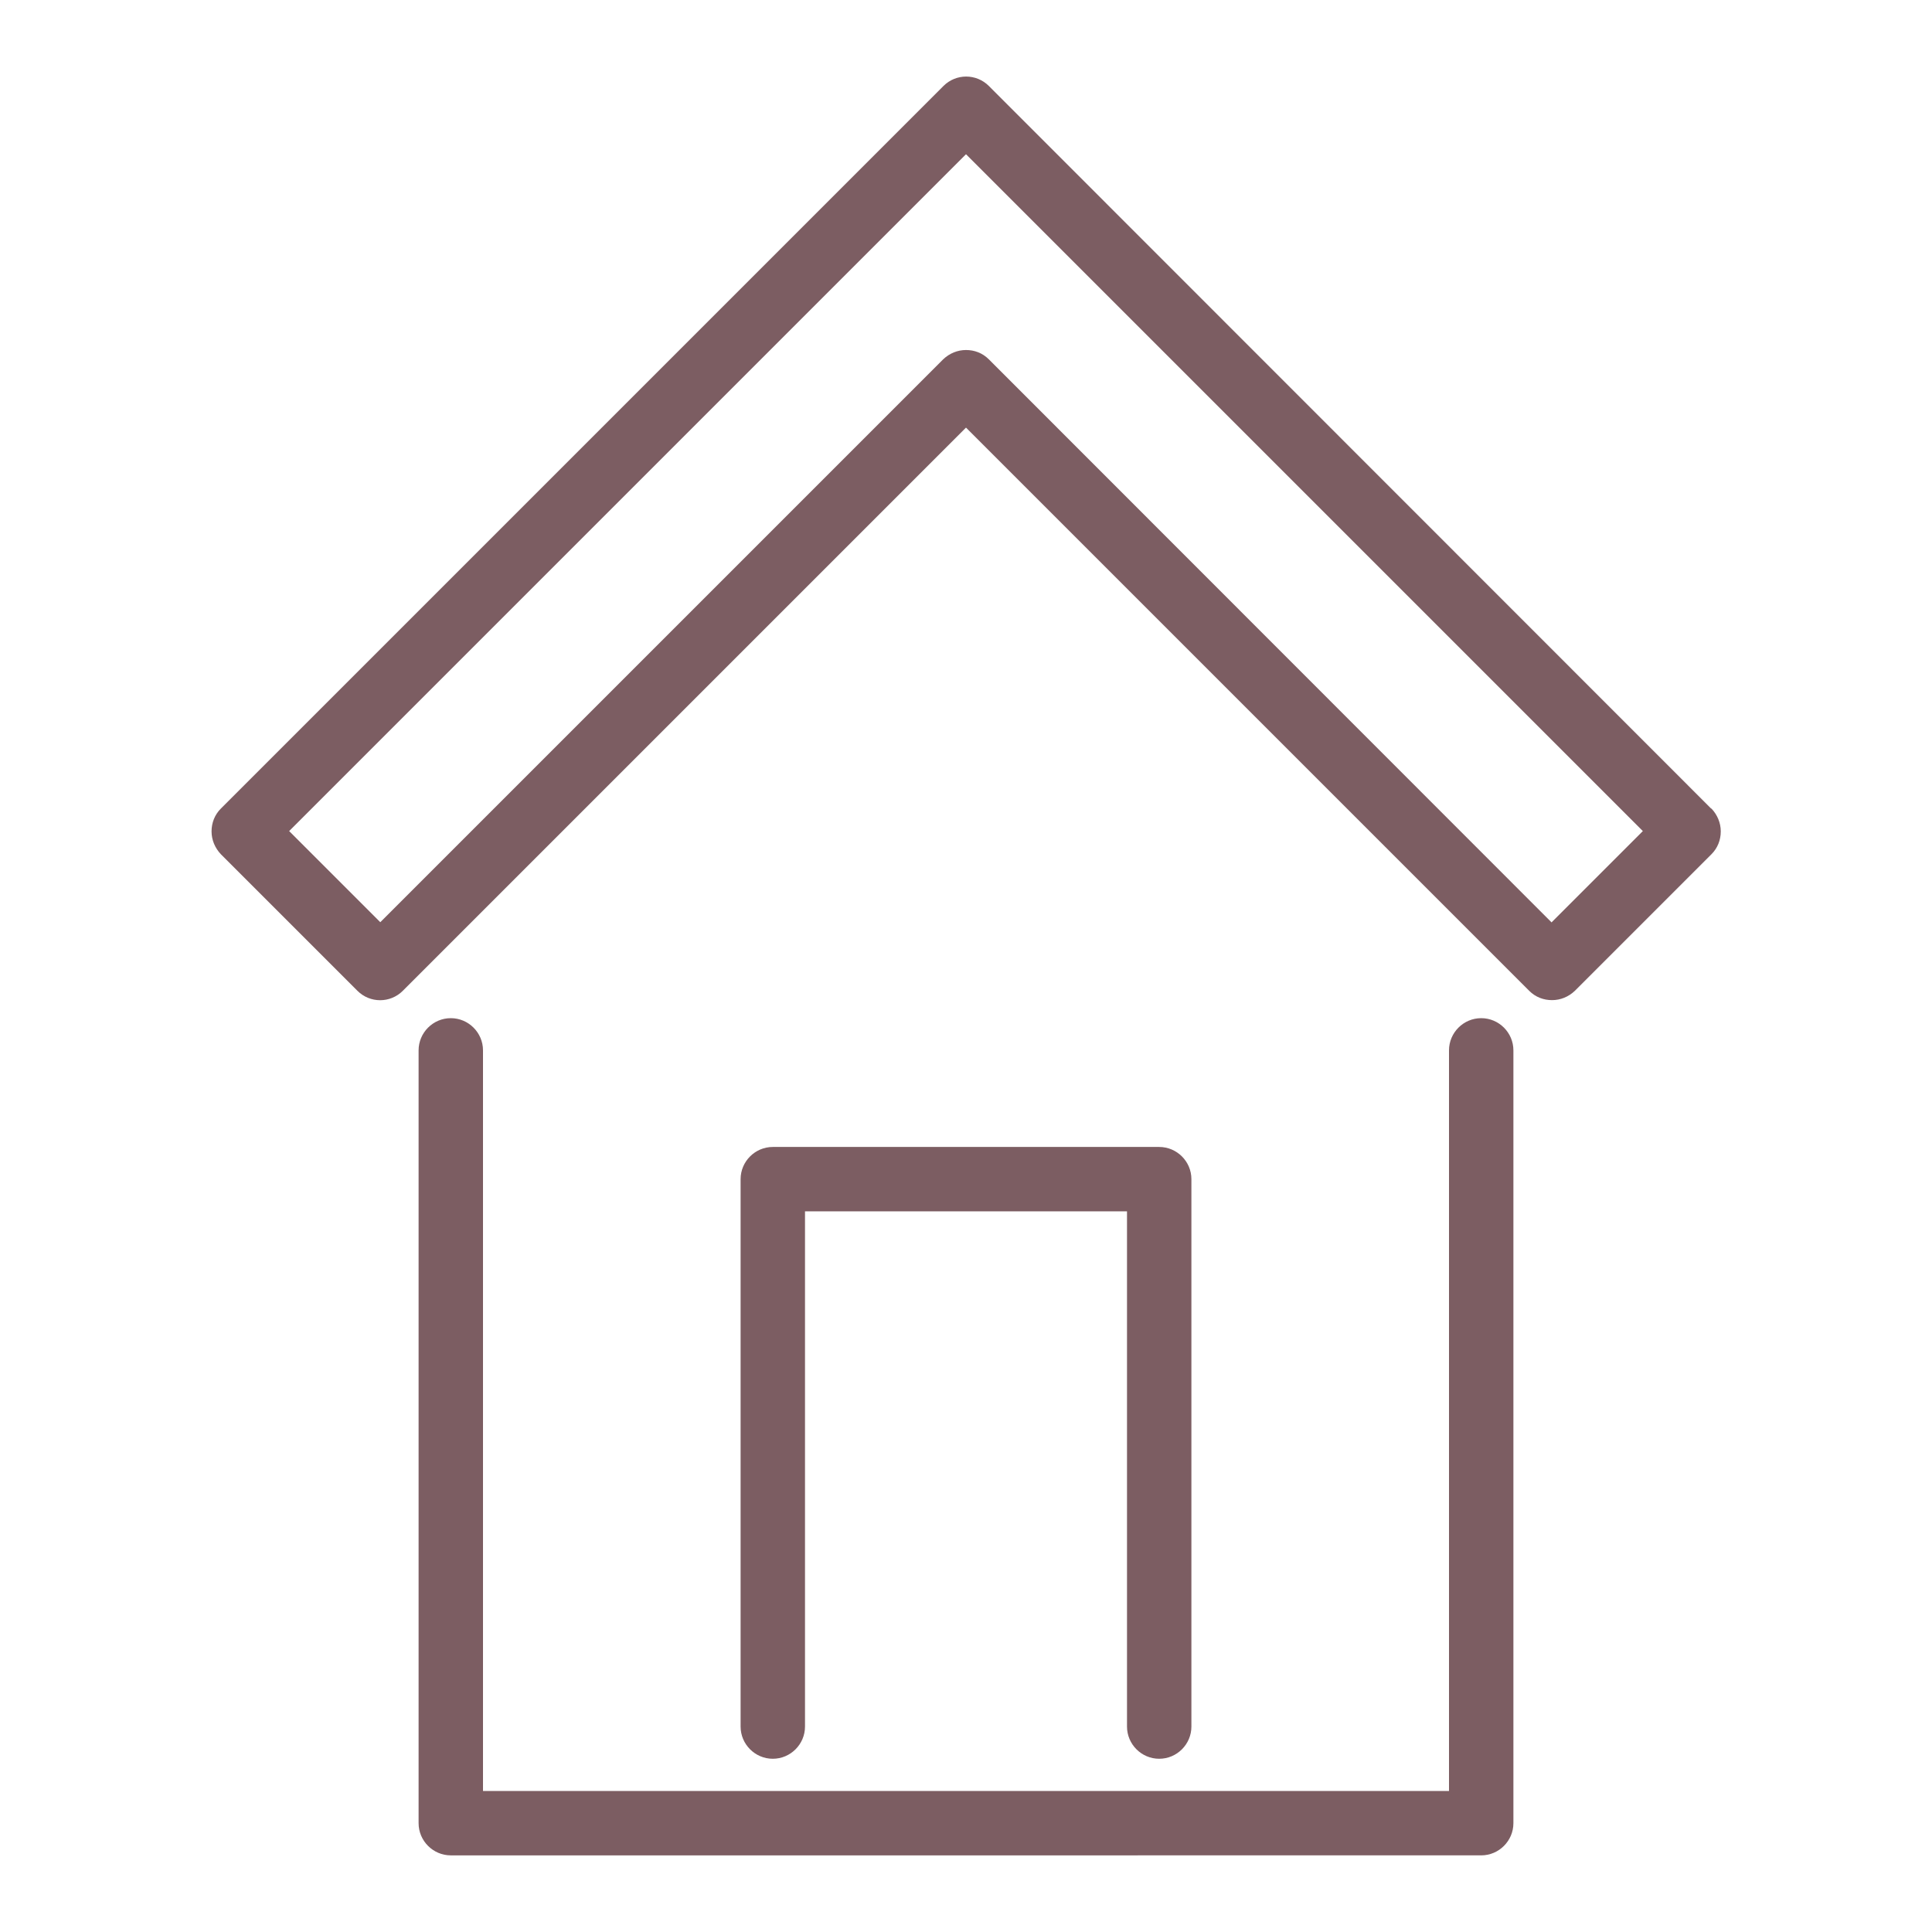
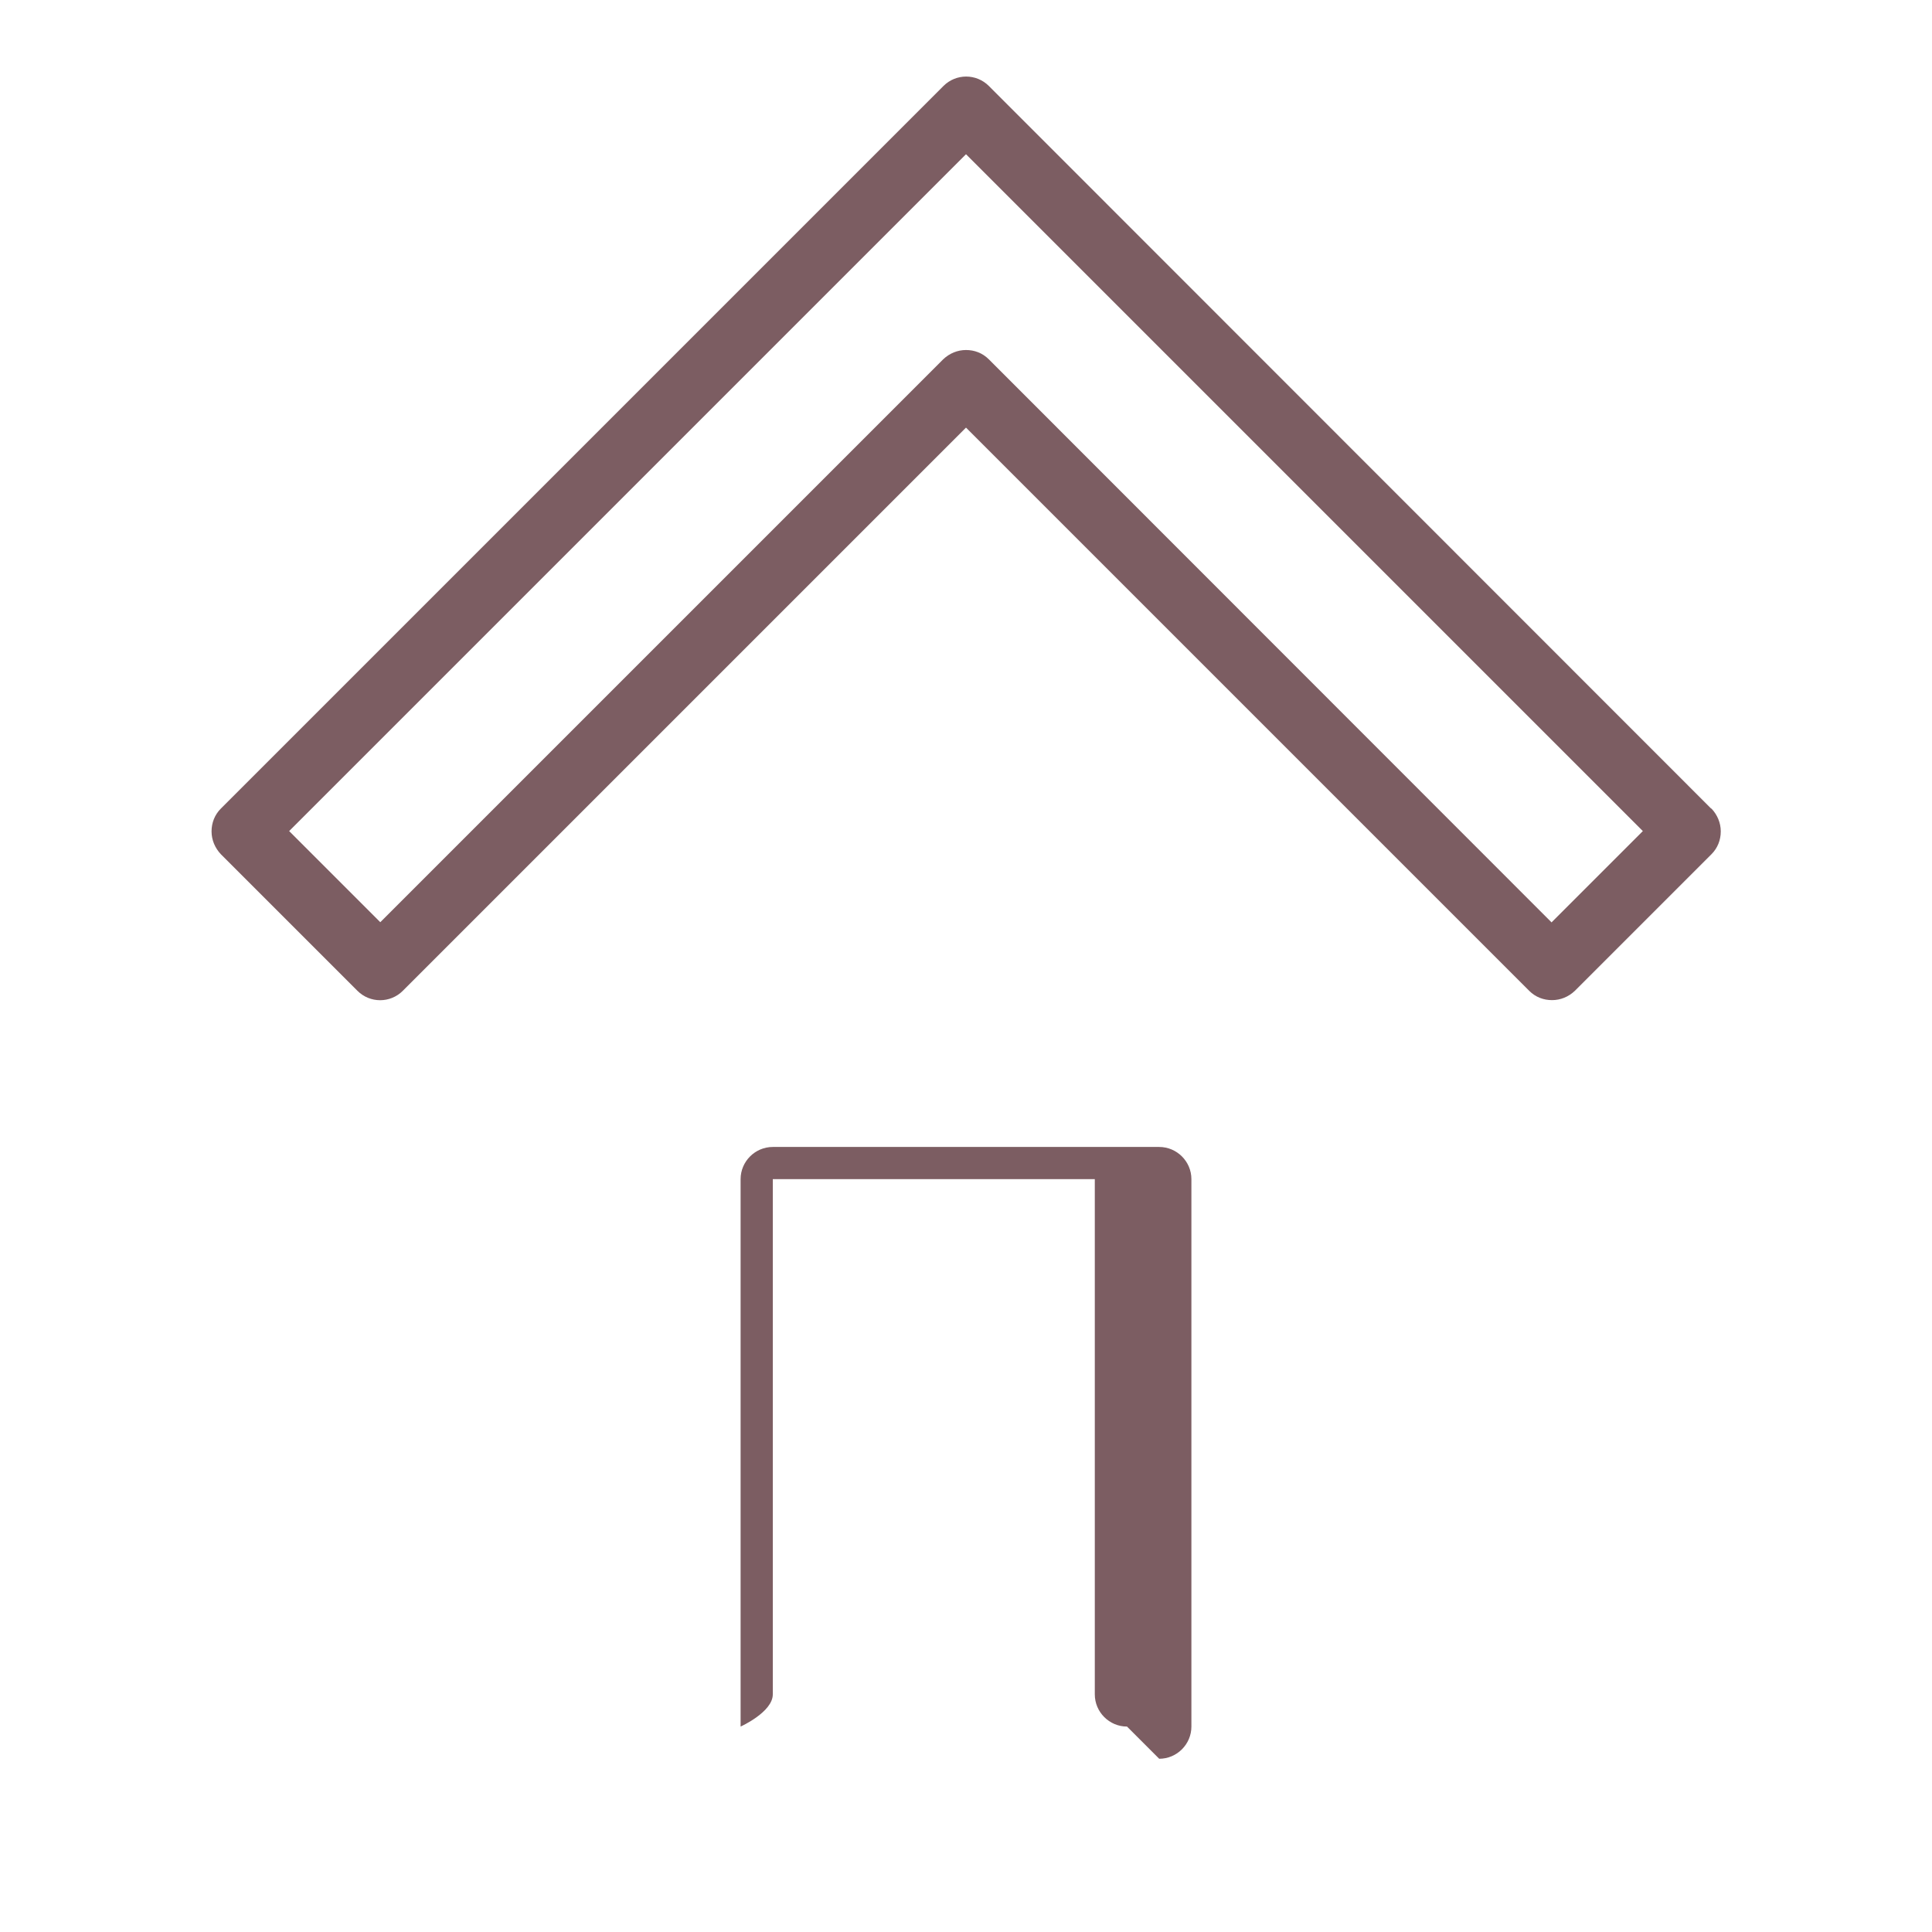
<svg xmlns="http://www.w3.org/2000/svg" id="_レイヤー_1" viewBox="0 0 60 60">
  <defs>
    <style>.cls-1{fill:#7c5d62;}</style>
  </defs>
  <path class="cls-1" d="M53.14,25.11L30.71,2.67c-.39-.39-1.02-.39-1.41,0L6.86,25.11c-.19,.19-.29,.44-.29,.71s.11,.52,.29,.71l4.24,4.24c.39,.39,1.02,.39,1.41,0L30,13.28l17.49,17.49c.2,.2,.45,.29,.71,.29s.51-.1,.71-.29l4.24-4.24c.19-.19,.29-.44,.29-.71s-.11-.52-.29-.71Zm-4.95,3.54L30.71,11.16c-.2-.2-.45-.29-.71-.29s-.51,.1-.71,.29L11.81,28.64l-2.83-2.83L30,4.79l21.02,21.02-2.83,2.83Z" />
-   <path class="cls-1" d="M46,31.62c-.55,0-1,.45-1,1v23H15v-23c0-.55-.45-1-1-1s-1,.45-1,1v24c0,.55,.45,1,1,1H46c.55,0,1-.45,1-1v-24c0-.55-.45-1-1-1Z" />
-   <path class="cls-1" d="M36,54.62c.55,0,1-.45,1-1v-17c0-.55-.45-1-1-1h-12c-.55,0-1,.45-1,1v17c0,.55,.45,1,1,1s1-.45,1-1v-16h10v16c0,.55,.45,1,1,1Z" />
+   <path class="cls-1" d="M36,54.62c.55,0,1-.45,1-1v-17c0-.55-.45-1-1-1h-12c-.55,0-1,.45-1,1v17s1-.45,1-1v-16h10v16c0,.55,.45,1,1,1Z" />
</svg>